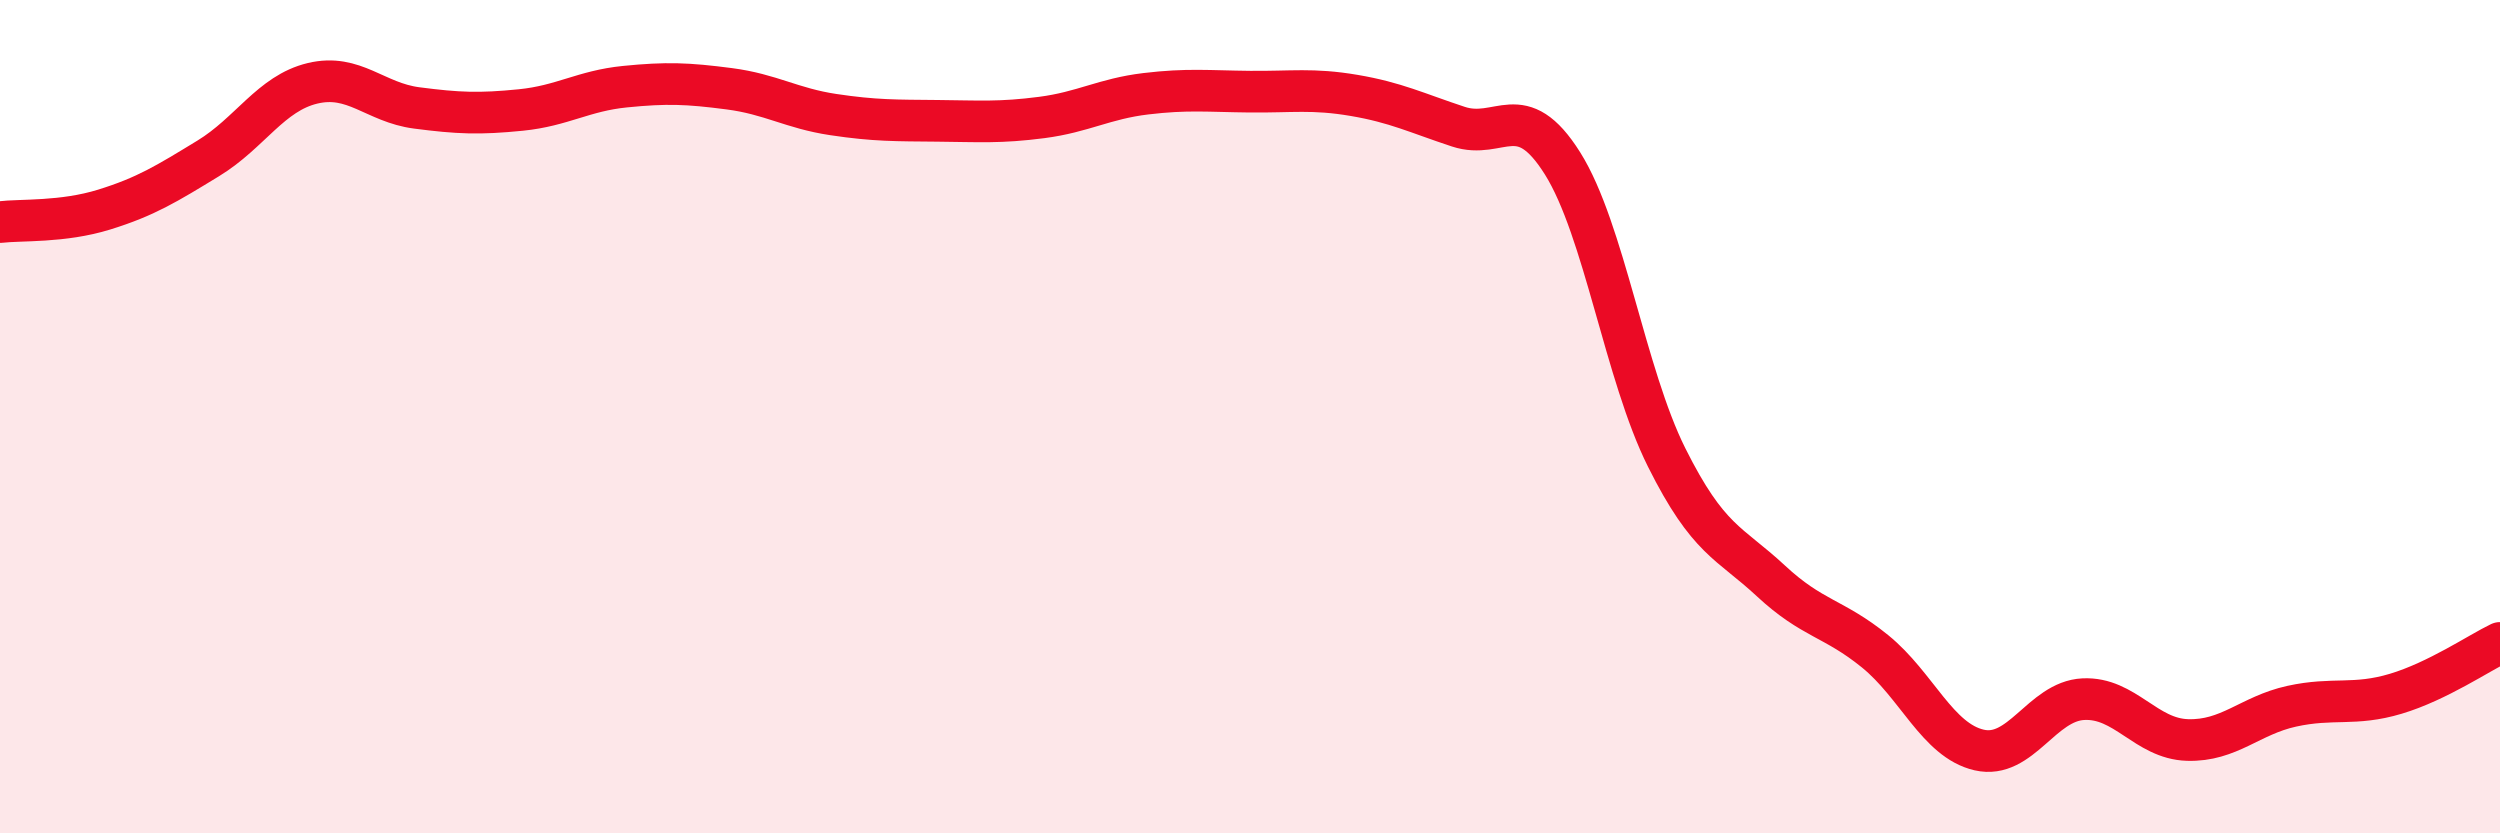
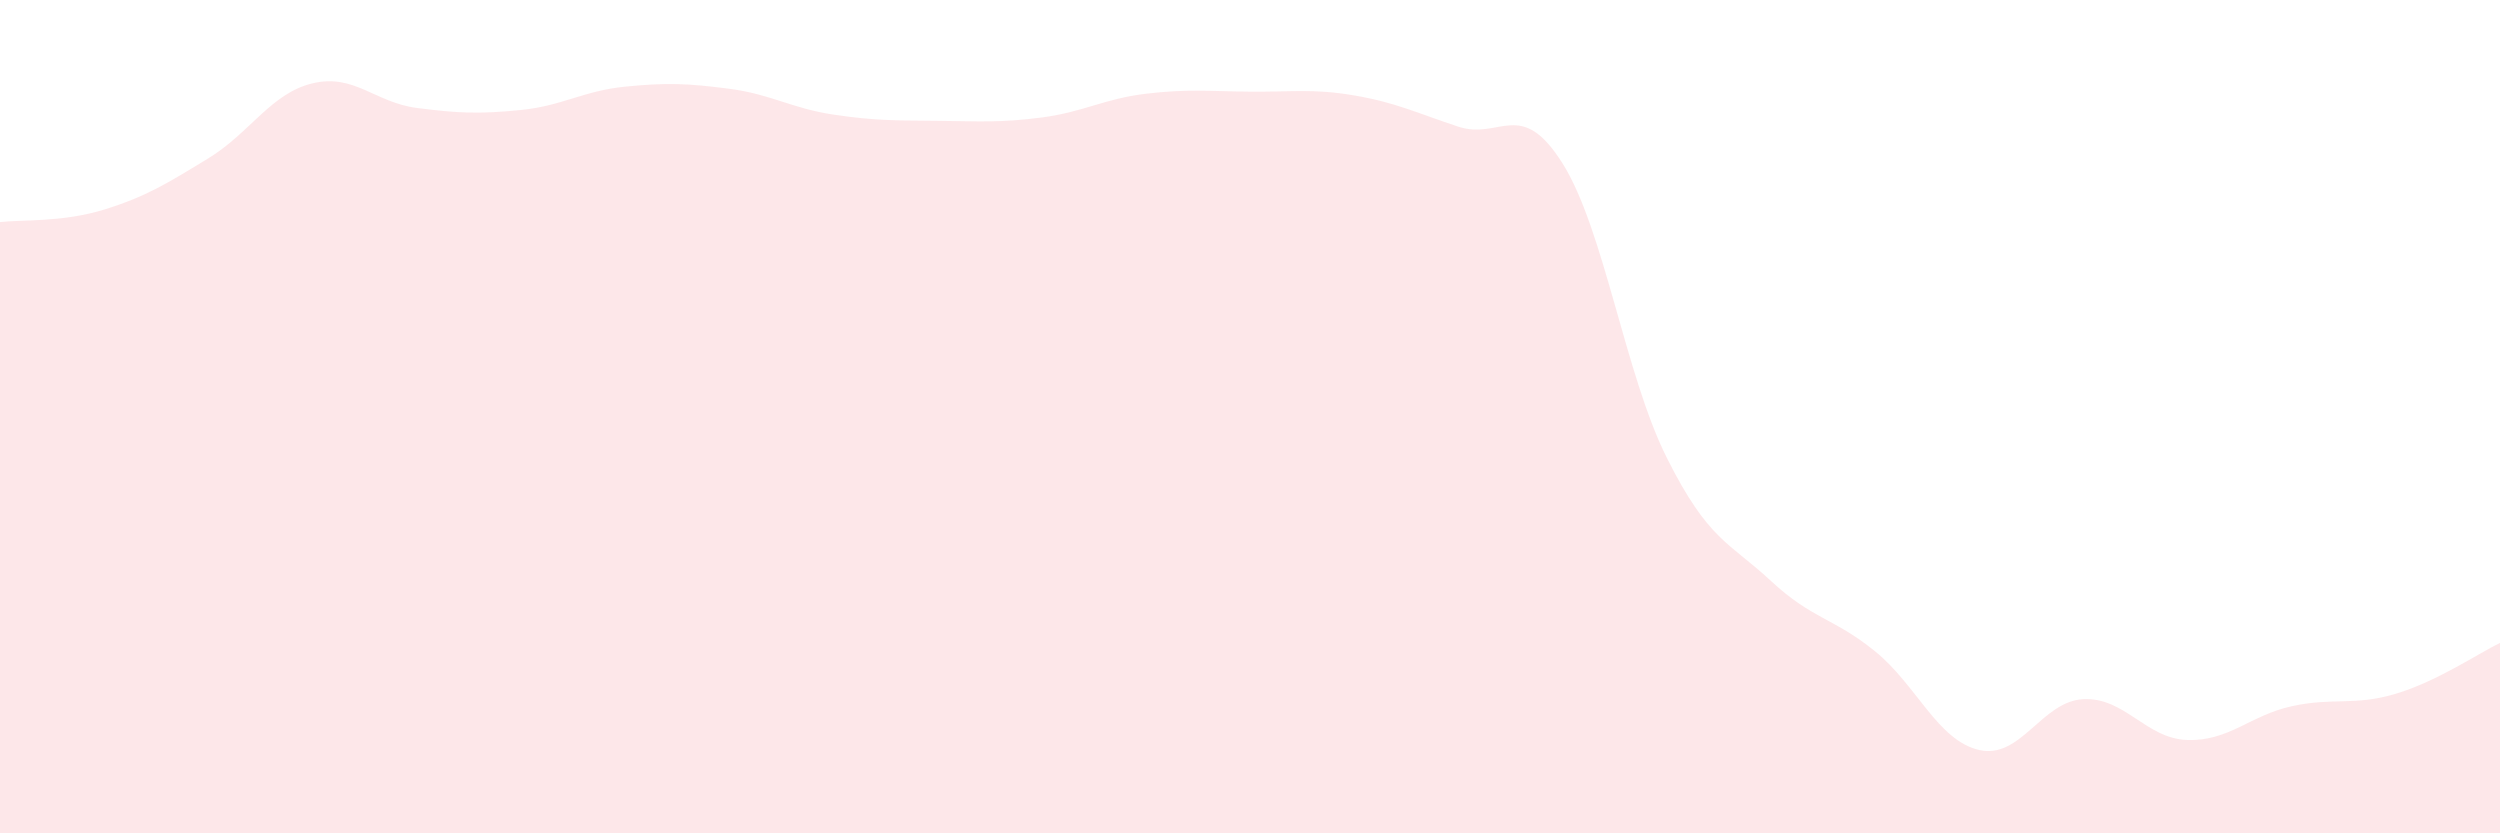
<svg xmlns="http://www.w3.org/2000/svg" width="60" height="20" viewBox="0 0 60 20">
  <path d="M 0,5.33 C 0.5,5.27 1.5,5.34 2.5,5.03 C 3.5,4.72 4,4.41 5,3.8 C 6,3.19 6.5,2.24 7.5,2 C 8.5,1.76 9,2.46 10,2.59 C 11,2.72 11.5,2.74 12.5,2.64 C 13.5,2.54 14,2.18 15,2.08 C 16,1.98 16.5,2 17.5,2.13 C 18.5,2.26 19,2.6 20,2.75 C 21,2.9 21.5,2.89 22.5,2.9 C 23.5,2.91 24,2.95 25,2.82 C 26,2.69 26.5,2.37 27.5,2.25 C 28.5,2.13 29,2.19 30,2.2 C 31,2.21 31.5,2.12 32.5,2.29 C 33.5,2.46 34,2.71 35,3.04 C 36,3.37 36.5,2.33 37.5,3.92 C 38.5,5.51 39,8.98 40,10.98 C 41,12.98 41.5,13.01 42.5,13.94 C 43.5,14.87 44,14.82 45,15.63 C 46,16.44 46.5,17.77 47.5,18 C 48.5,18.23 49,16.83 50,16.78 C 51,16.73 51.5,17.73 52.5,17.76 C 53.5,17.79 54,17.17 55,16.95 C 56,16.73 56.5,16.95 57.5,16.65 C 58.5,16.35 59.5,15.67 60,15.43L60 20L0 20Z" fill="#EB0A25" opacity="0.1" stroke-linecap="round" stroke-linejoin="round" />
-   <path d="M 0,5.33 C 0.5,5.27 1.5,5.34 2.5,5.03 C 3.5,4.72 4,4.41 5,3.8 C 6,3.19 6.5,2.24 7.5,2 C 8.5,1.76 9,2.46 10,2.59 C 11,2.72 11.5,2.74 12.5,2.64 C 13.5,2.54 14,2.18 15,2.08 C 16,1.98 16.5,2 17.5,2.13 C 18.5,2.26 19,2.6 20,2.75 C 21,2.9 21.5,2.89 22.5,2.9 C 23.5,2.91 24,2.95 25,2.82 C 26,2.69 26.5,2.37 27.5,2.25 C 28.5,2.13 29,2.19 30,2.2 C 31,2.21 31.5,2.12 32.5,2.29 C 33.5,2.46 34,2.71 35,3.04 C 36,3.37 36.5,2.33 37.5,3.92 C 38.5,5.51 39,8.98 40,10.98 C 41,12.98 41.5,13.01 42.5,13.94 C 43.5,14.87 44,14.82 45,15.63 C 46,16.44 46.5,17.77 47.5,18 C 48.5,18.23 49,16.83 50,16.78 C 51,16.73 51.5,17.73 52.5,17.76 C 53.5,17.79 54,17.17 55,16.95 C 56,16.73 56.5,16.95 57.5,16.65 C 58.5,16.35 59.5,15.67 60,15.43" stroke="#EB0A25" stroke-width="1" fill="none" stroke-linecap="round" stroke-linejoin="round" />
</svg>